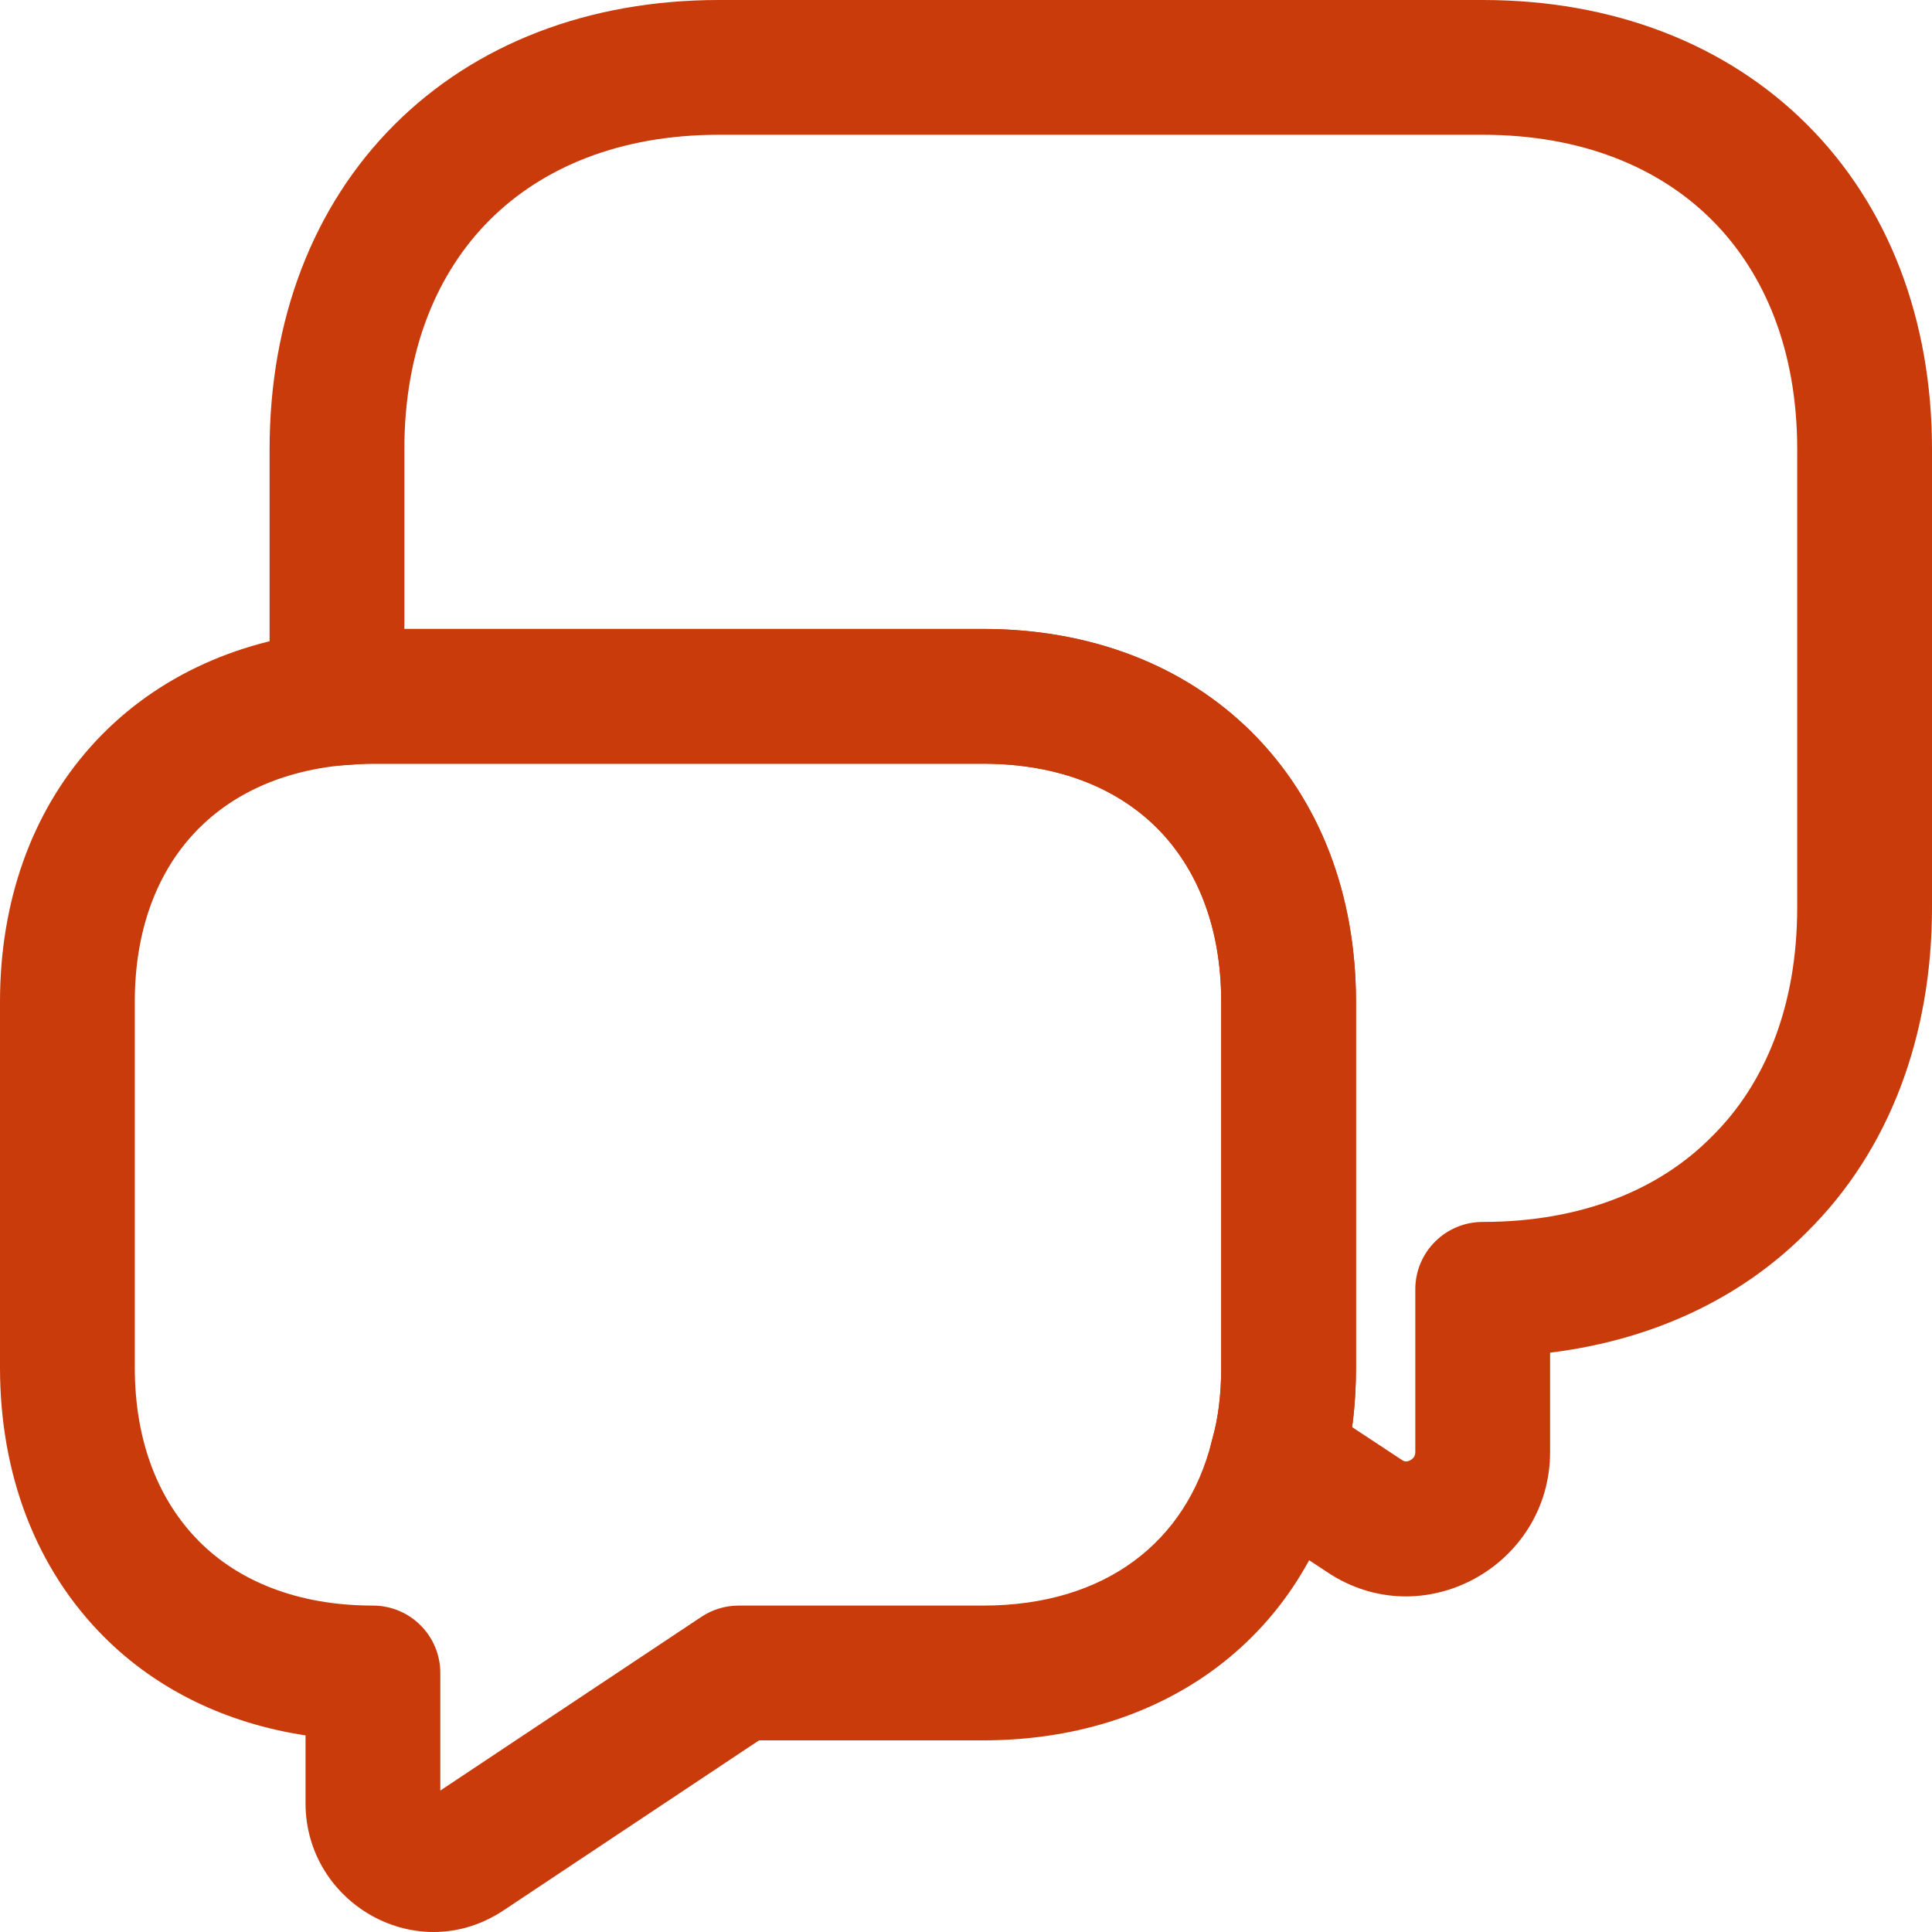
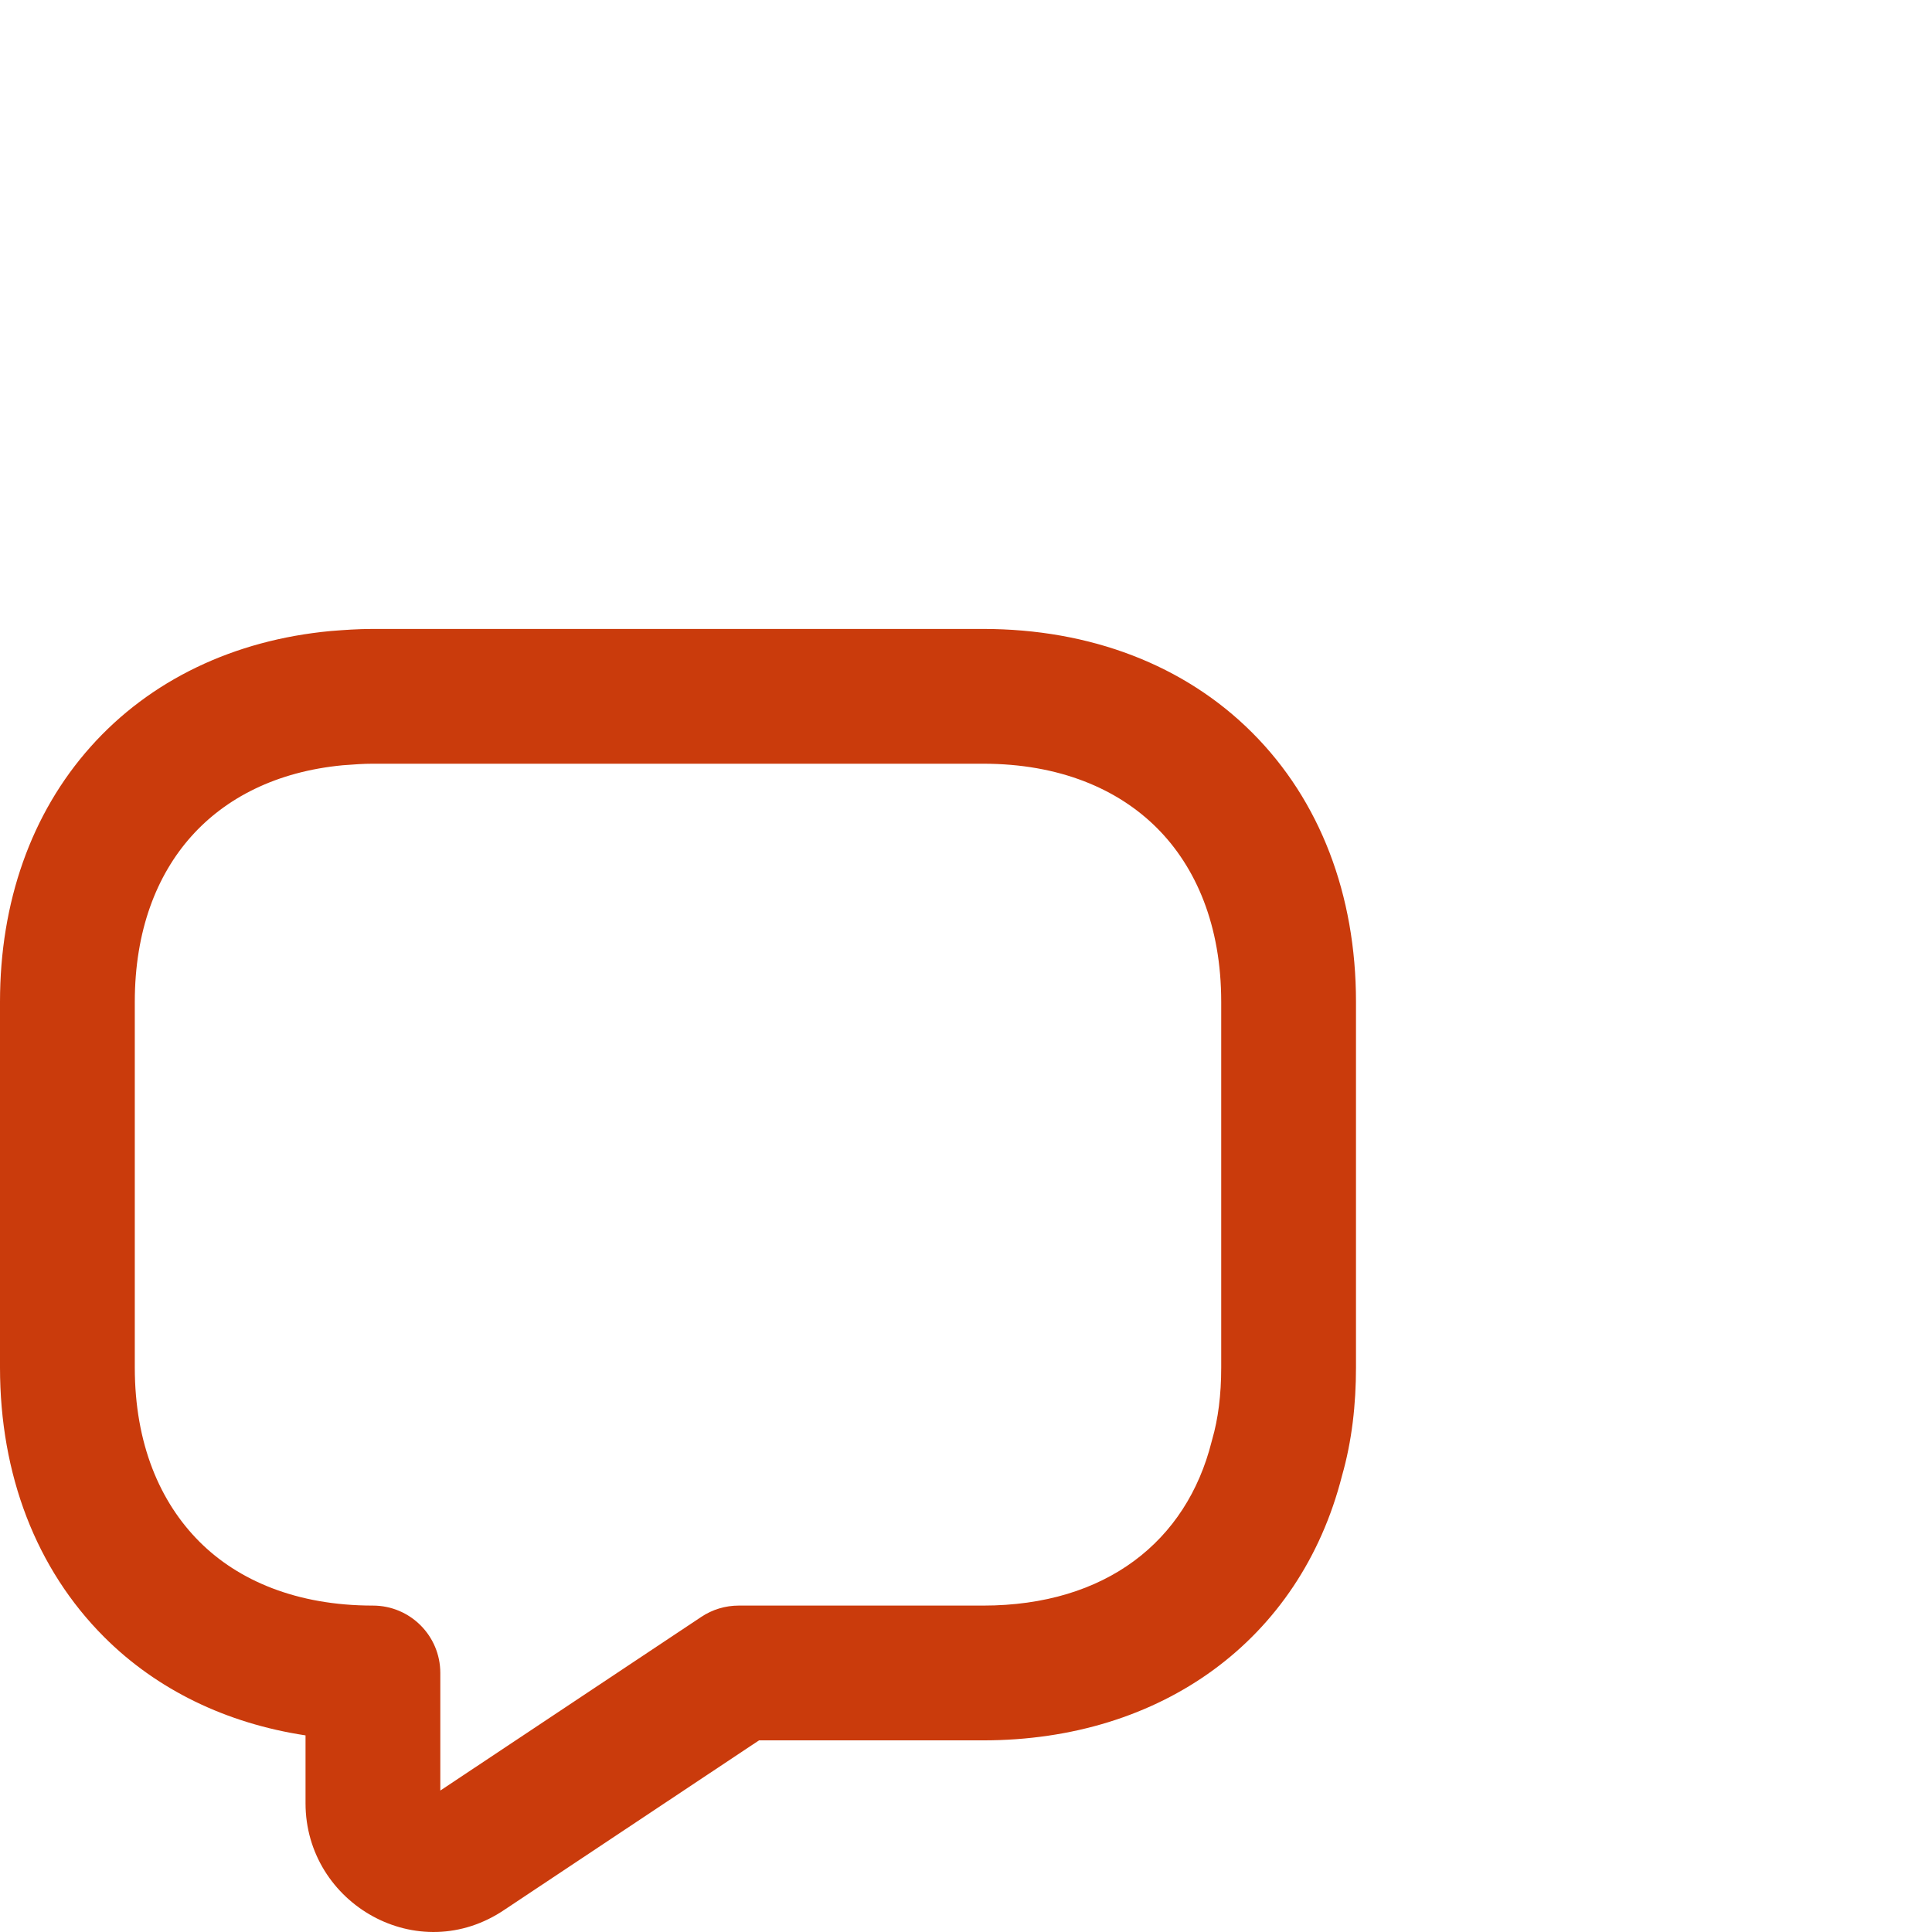
<svg xmlns="http://www.w3.org/2000/svg" width="104" height="104" viewBox="0 0 104 104" fill="none">
-   <path fill-rule="evenodd" clip-rule="evenodd" d="M26.358 11.845C23.533 14.67 21.767 18.84 21.767 24.183V33.856H52.919C58.678 33.856 63.758 35.791 67.408 39.441C71.058 43.09 72.993 48.17 72.993 53.928V73.612C72.993 74.688 72.93 75.763 72.785 76.822L75.427 78.565C75.44 78.573 75.453 78.582 75.466 78.591C75.561 78.655 75.626 78.667 75.675 78.668C75.738 78.67 75.824 78.654 75.917 78.604C76.01 78.554 76.079 78.486 76.12 78.42C76.154 78.365 76.186 78.288 76.186 78.159V69.404C76.186 67.401 77.81 65.777 79.814 65.777C85.15 65.777 89.339 64.026 92.13 61.198C92.141 61.187 92.153 61.175 92.165 61.164C94.993 58.373 96.744 54.185 96.744 48.849V24.183C96.744 18.84 94.979 14.67 92.153 11.845C89.328 9.02 85.157 7.255 79.814 7.255H38.698C33.355 7.255 29.184 9.02 26.358 11.845ZM21.228 6.715C25.597 2.346 31.706 0 38.698 0H79.814C86.806 0 92.914 2.346 97.284 6.715C101.654 11.084 104 17.192 104 24.183V48.849C104 55.789 101.694 61.944 97.278 66.311C93.688 69.94 88.891 72.144 83.442 72.814V78.159C83.442 84.281 76.586 88.094 71.414 84.609L66.739 81.525C65.412 80.65 64.809 79.012 65.253 77.486C65.572 76.386 65.738 75.094 65.738 73.612V53.928C65.738 49.819 64.384 46.676 62.278 44.57C60.171 42.465 57.029 41.111 52.919 41.111H20.074C19.557 41.111 19.063 41.147 18.418 41.197C17.41 41.274 16.416 40.928 15.675 40.242C14.933 39.555 14.512 38.59 14.512 37.58V24.183C14.512 17.192 16.858 11.084 21.228 6.715Z" fill="#CA3B0C" />
  <path fill-rule="evenodd" clip-rule="evenodd" d="M18.449 41.194C14.871 41.535 12.137 42.958 10.291 45.03C8.434 47.112 7.256 50.097 7.256 53.928V73.612C7.256 77.717 8.607 80.861 10.74 82.994C12.819 85.073 15.96 86.429 20.074 86.429C22.078 86.429 23.702 88.053 23.702 90.056V96.386L37.752 87.037C38.347 86.641 39.047 86.429 39.762 86.429H52.919C59.55 86.429 63.874 82.953 65.219 77.612C65.229 77.57 65.241 77.528 65.253 77.486C65.572 76.386 65.738 75.094 65.738 73.612V53.928C65.738 49.819 64.384 46.676 62.278 44.57C60.171 42.465 57.029 41.111 52.919 41.111H20.074C19.566 41.111 19.079 41.146 18.449 41.194ZM17.907 33.96C18.512 33.913 19.258 33.856 20.074 33.856L52.919 33.856C58.678 33.856 63.758 35.791 67.408 39.441C71.058 43.09 72.993 48.17 72.993 53.928V73.612C72.993 75.591 72.777 77.565 72.239 79.445C69.985 88.287 62.518 93.684 52.919 93.684H40.859L27.184 102.784C22.511 105.973 16.447 102.479 16.447 97.07V93.416C12.192 92.77 8.454 90.968 5.61 88.124C1.938 84.453 0 79.374 0 73.612V53.928C0 48.569 1.675 43.791 4.874 40.203C8.077 36.609 12.59 34.455 17.802 33.968C17.822 33.967 17.842 33.965 17.861 33.963L17.907 33.96Z" fill="#CA3B0C" />
</svg>